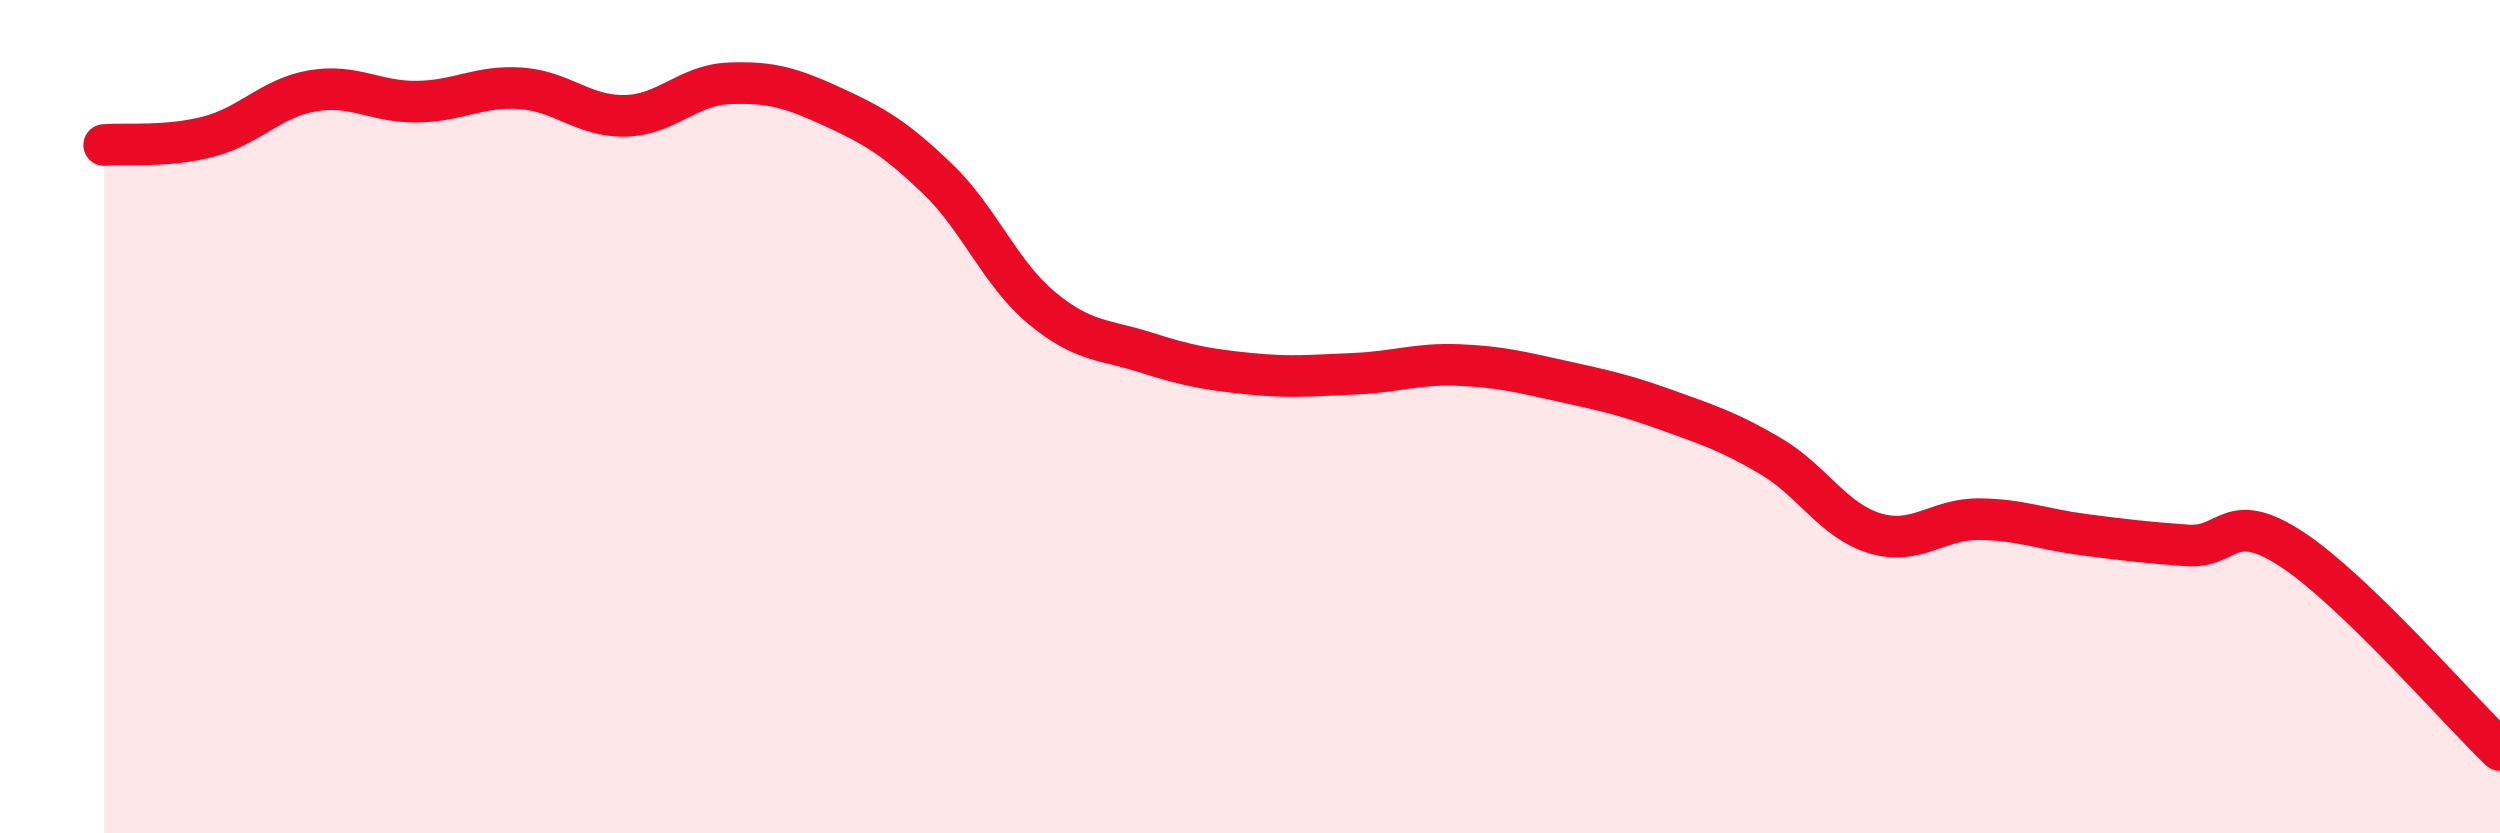
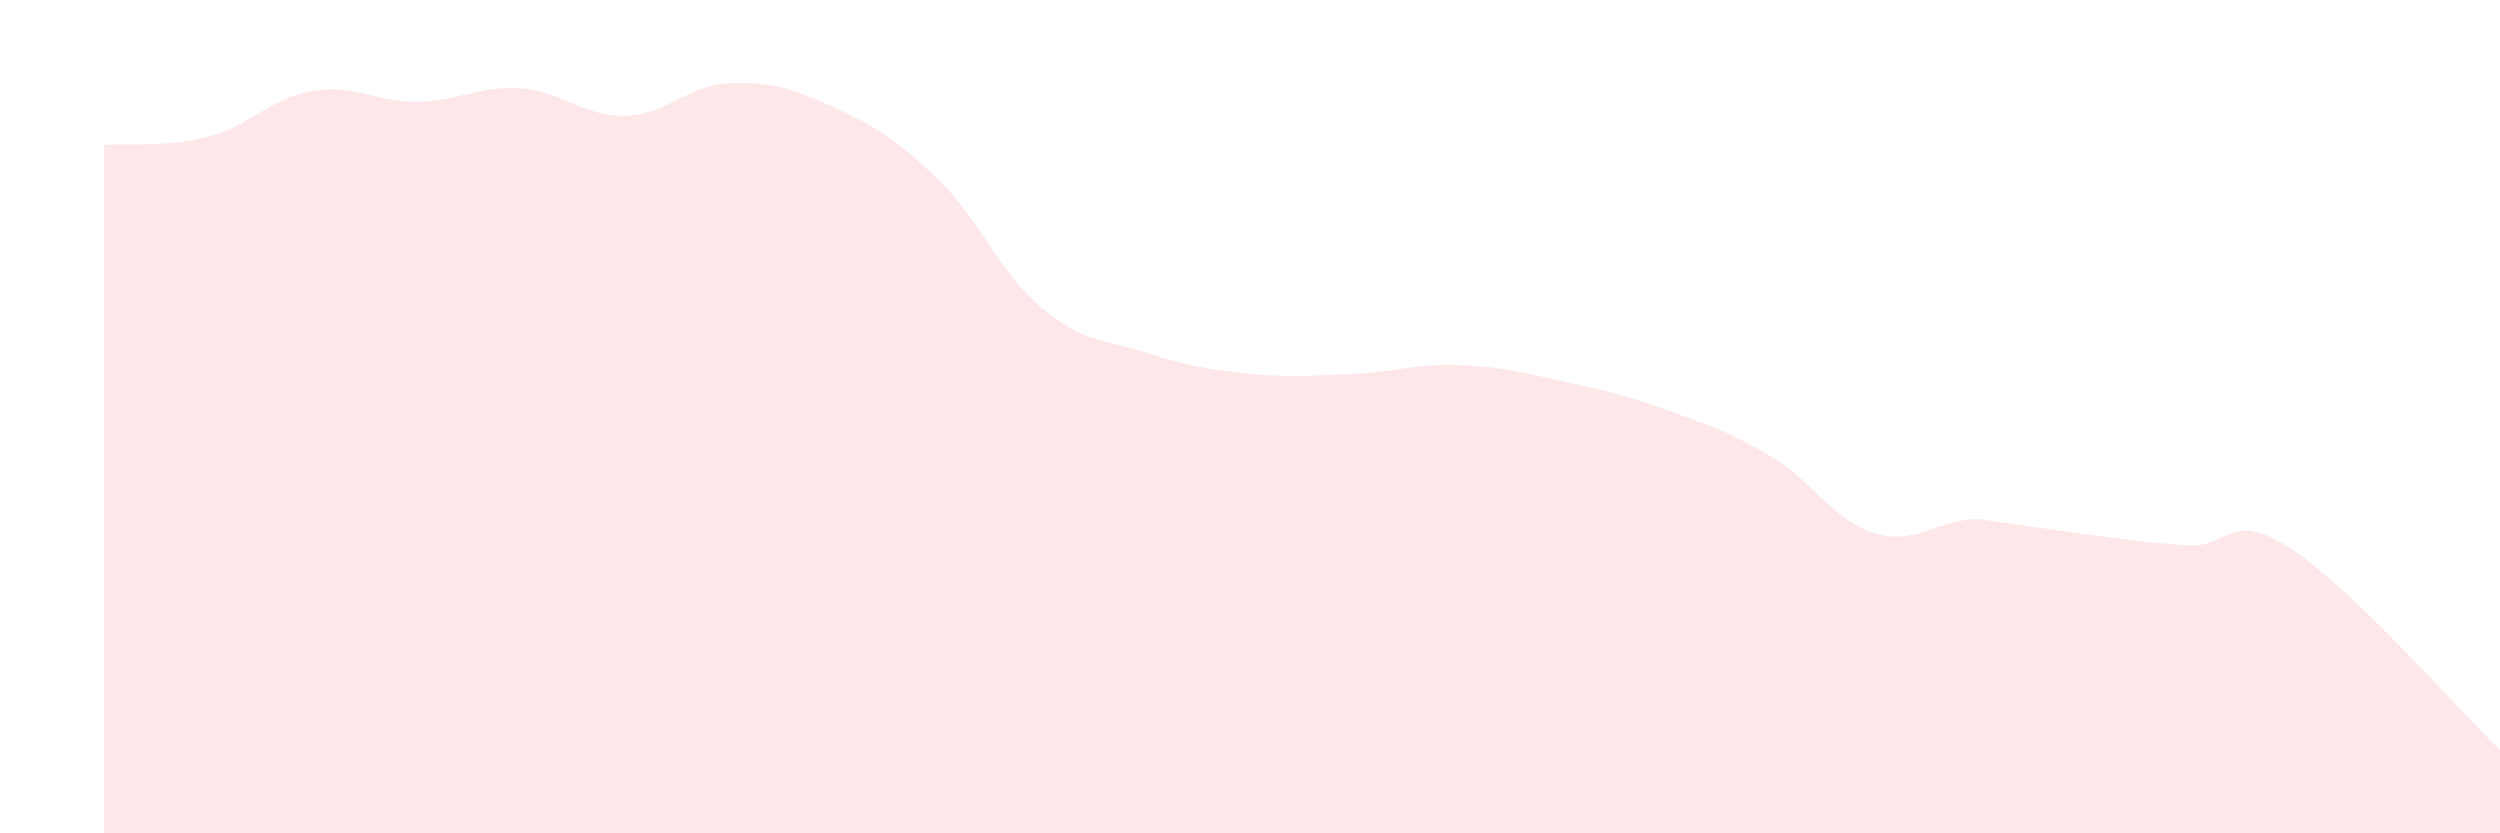
<svg xmlns="http://www.w3.org/2000/svg" width="60" height="20" viewBox="0 0 60 20">
-   <path d="M 2.5,3.48 C 3,3.44 4,3.54 5,3.28 C 6,3.02 6.5,2.35 7.5,2.18 C 8.5,2.01 9,2.45 10,2.44 C 11,2.43 11.5,2.05 12.5,2.12 C 13.5,2.19 14,2.8 15,2.78 C 16,2.76 16.5,2.04 17.5,2 C 18.5,1.96 19,2.11 20,2.57 C 21,3.03 21.5,3.33 22.5,4.29 C 23.5,5.25 24,6.56 25,7.39 C 26,8.22 26.5,8.14 27.5,8.46 C 28.5,8.78 29,8.87 30,8.97 C 31,9.07 31.5,9.01 32.5,8.97 C 33.5,8.93 34,8.72 35,8.76 C 36,8.8 36.5,8.93 37.5,9.15 C 38.5,9.37 39,9.48 40,9.84 C 41,10.2 41.5,10.36 42.5,10.95 C 43.5,11.54 44,12.5 45,12.8 C 46,13.1 46.5,12.45 47.5,12.46 C 48.5,12.47 49,12.7 50,12.83 C 51,12.96 51.5,13.02 52.5,13.09 C 53.5,13.16 53.5,12.2 55,13.18 C 56.5,14.16 59,17.04 60,18L60 20L2.5 20Z" fill="#EB0A25" opacity="0.1" stroke-linecap="round" stroke-linejoin="round" />
-   <path d="M 2.5,3.48 C 3,3.44 4,3.54 5,3.28 C 6,3.02 6.5,2.35 7.5,2.18 C 8.5,2.01 9,2.45 10,2.44 C 11,2.43 11.5,2.05 12.5,2.12 C 13.5,2.19 14,2.8 15,2.78 C 16,2.76 16.5,2.04 17.5,2 C 18.5,1.96 19,2.11 20,2.57 C 21,3.03 21.5,3.33 22.5,4.29 C 23.5,5.25 24,6.56 25,7.39 C 26,8.22 26.5,8.14 27.5,8.46 C 28.5,8.78 29,8.87 30,8.97 C 31,9.07 31.5,9.01 32.5,8.97 C 33.5,8.93 34,8.72 35,8.76 C 36,8.8 36.5,8.93 37.5,9.15 C 38.5,9.37 39,9.48 40,9.84 C 41,10.2 41.5,10.36 42.5,10.95 C 43.5,11.54 44,12.5 45,12.8 C 46,13.1 46.5,12.45 47.5,12.46 C 48.5,12.47 49,12.7 50,12.83 C 51,12.96 51.5,13.02 52.5,13.09 C 53.5,13.16 53.5,12.2 55,13.18 C 56.5,14.16 59,17.04 60,18" stroke="#EB0A25" stroke-width="1" fill="none" stroke-linecap="round" stroke-linejoin="round" />
+   <path d="M 2.5,3.48 C 3,3.44 4,3.54 5,3.28 C 6,3.02 6.5,2.35 7.5,2.18 C 8.5,2.01 9,2.45 10,2.44 C 11,2.43 11.5,2.05 12.5,2.12 C 13.5,2.19 14,2.8 15,2.78 C 16,2.76 16.5,2.04 17.5,2 C 18.5,1.96 19,2.11 20,2.57 C 21,3.03 21.5,3.33 22.5,4.29 C 23.5,5.25 24,6.56 25,7.39 C 26,8.22 26.5,8.14 27.5,8.46 C 28.5,8.78 29,8.87 30,8.97 C 31,9.07 31.5,9.01 32.5,8.97 C 33.5,8.93 34,8.72 35,8.76 C 36,8.8 36.5,8.93 37.5,9.15 C 38.5,9.37 39,9.48 40,9.84 C 41,10.2 41.5,10.36 42.5,10.95 C 43.5,11.54 44,12.5 45,12.8 C 46,13.1 46.5,12.45 47.5,12.46 C 51,12.96 51.5,13.02 52.5,13.09 C 53.5,13.16 53.5,12.2 55,13.18 C 56.5,14.16 59,17.04 60,18L60 20L2.5 20Z" fill="#EB0A25" opacity="0.1" stroke-linecap="round" stroke-linejoin="round" />
</svg>